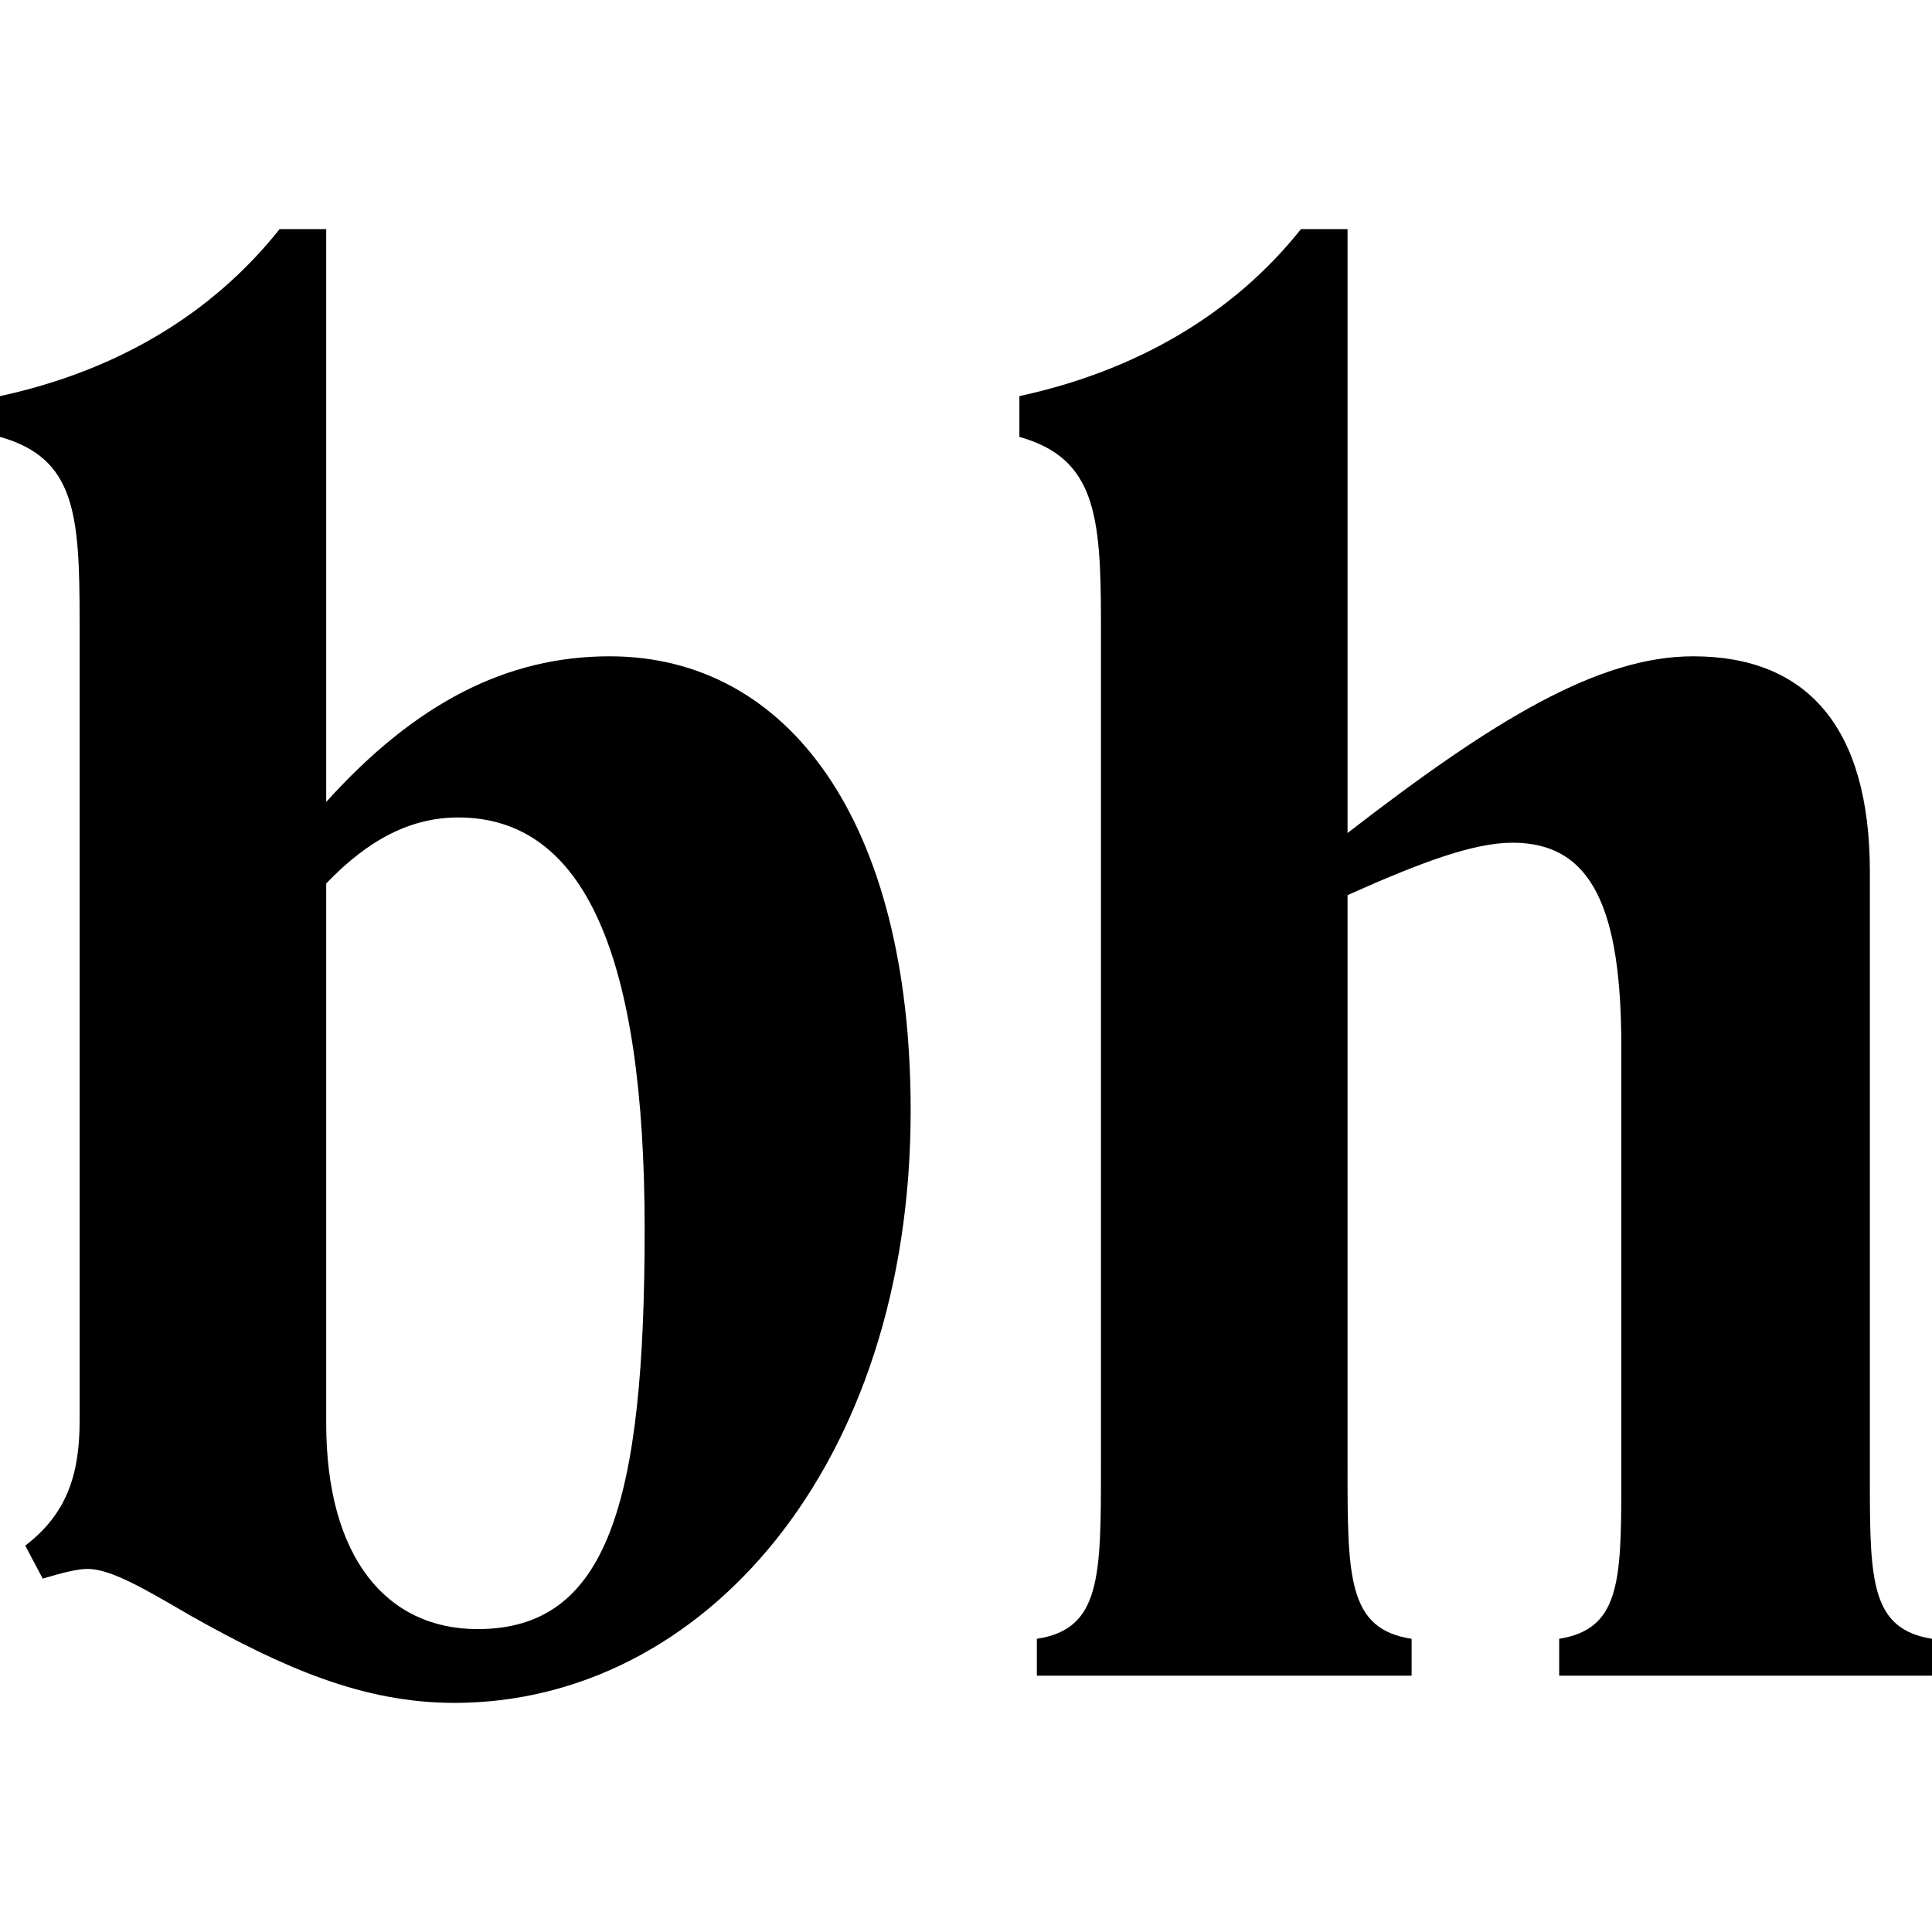
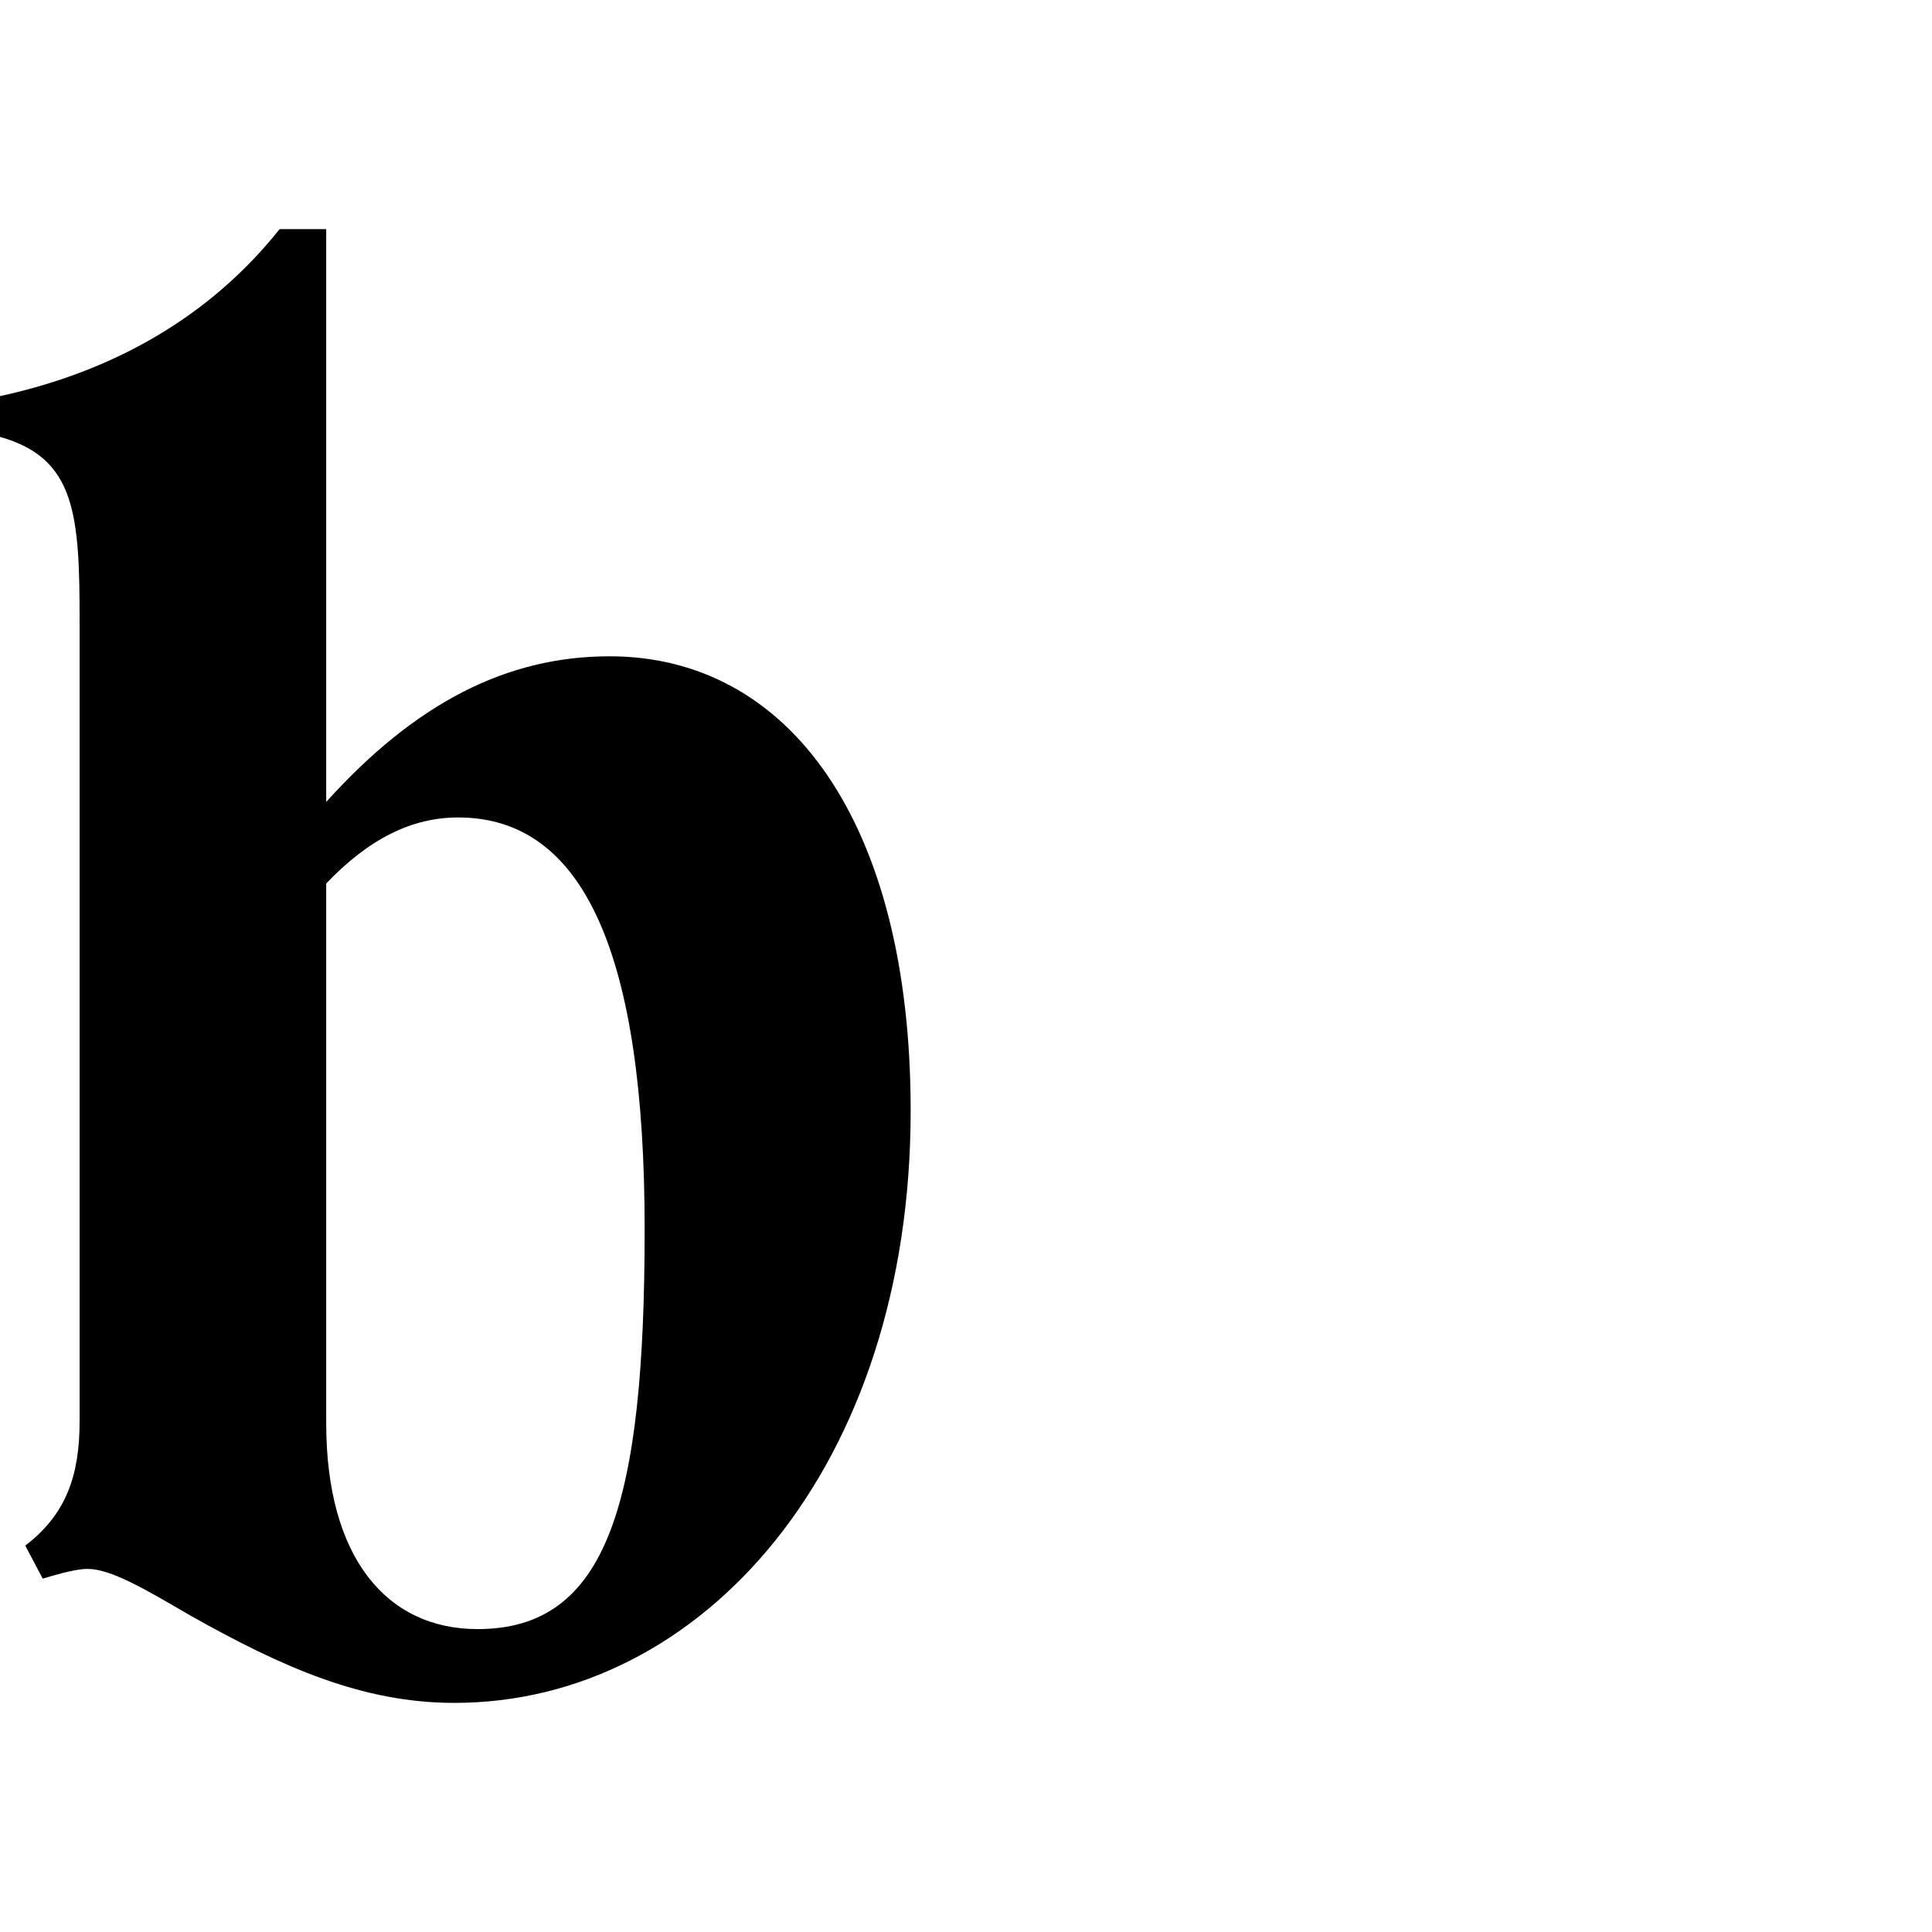
<svg xmlns="http://www.w3.org/2000/svg" id="Layer_1" viewBox="0 0 512 512">
  <defs>
    <style>.cls-1{fill:#000;stroke-width:0px;}</style>
  </defs>
  <path class="cls-1" d="M21.097,376.667v-212.004c0-28.302-1.029-43.225-21.097-48.884v-10.806c30.874-6.689,56.088-21.612,74.099-44.252h12.349v151.799c23.67-26.244,47.855-38.593,75.128-38.593,47.34,0,79.76,43.739,79.76,120.41,0,94.168-55.06,156.945-120.926,156.945-24.185,0-45.282-9.263-69.981-23.156-12.35-7.204-21.098-12.35-27.273-12.35-2.573,0-6.689,1.029-11.836,2.573l-4.631-8.748c10.806-8.233,14.408-18.525,14.408-32.933ZM126.584,431.728c34.477,0,44.254-33.447,44.254-106.003s-15.952-109.089-49.399-109.089c-12.349,0-23.67,5.66-34.991,17.496v143.051c0,35.506,15.952,54.546,40.137,54.546Z" />
-   <path class="cls-1" d="M274.782,434.299c16.981-2.572,16.981-16.466,16.981-45.796v-223.84c0-28.302-1.544-43.225-21.612-48.884v-10.806c30.874-6.689,56.603-21.612,74.612-44.252h12.35v160.032c38.593-29.845,66.38-46.826,91.594-46.826,30.359,0,46.826,19.038,46.826,57.118v162.09c0,26.244.515,38.594,16.466,41.166v9.777h-98.798v-9.777c15.952-2.572,16.466-14.922,16.466-41.166v-115.779c0-36.534-7.719-54.03-28.815-54.03-10.292,0-24.185,5.145-43.739,13.893v151.285c0,29.33,0,43.225,16.981,45.796v9.777h-99.313v-9.777Z" />
</svg>